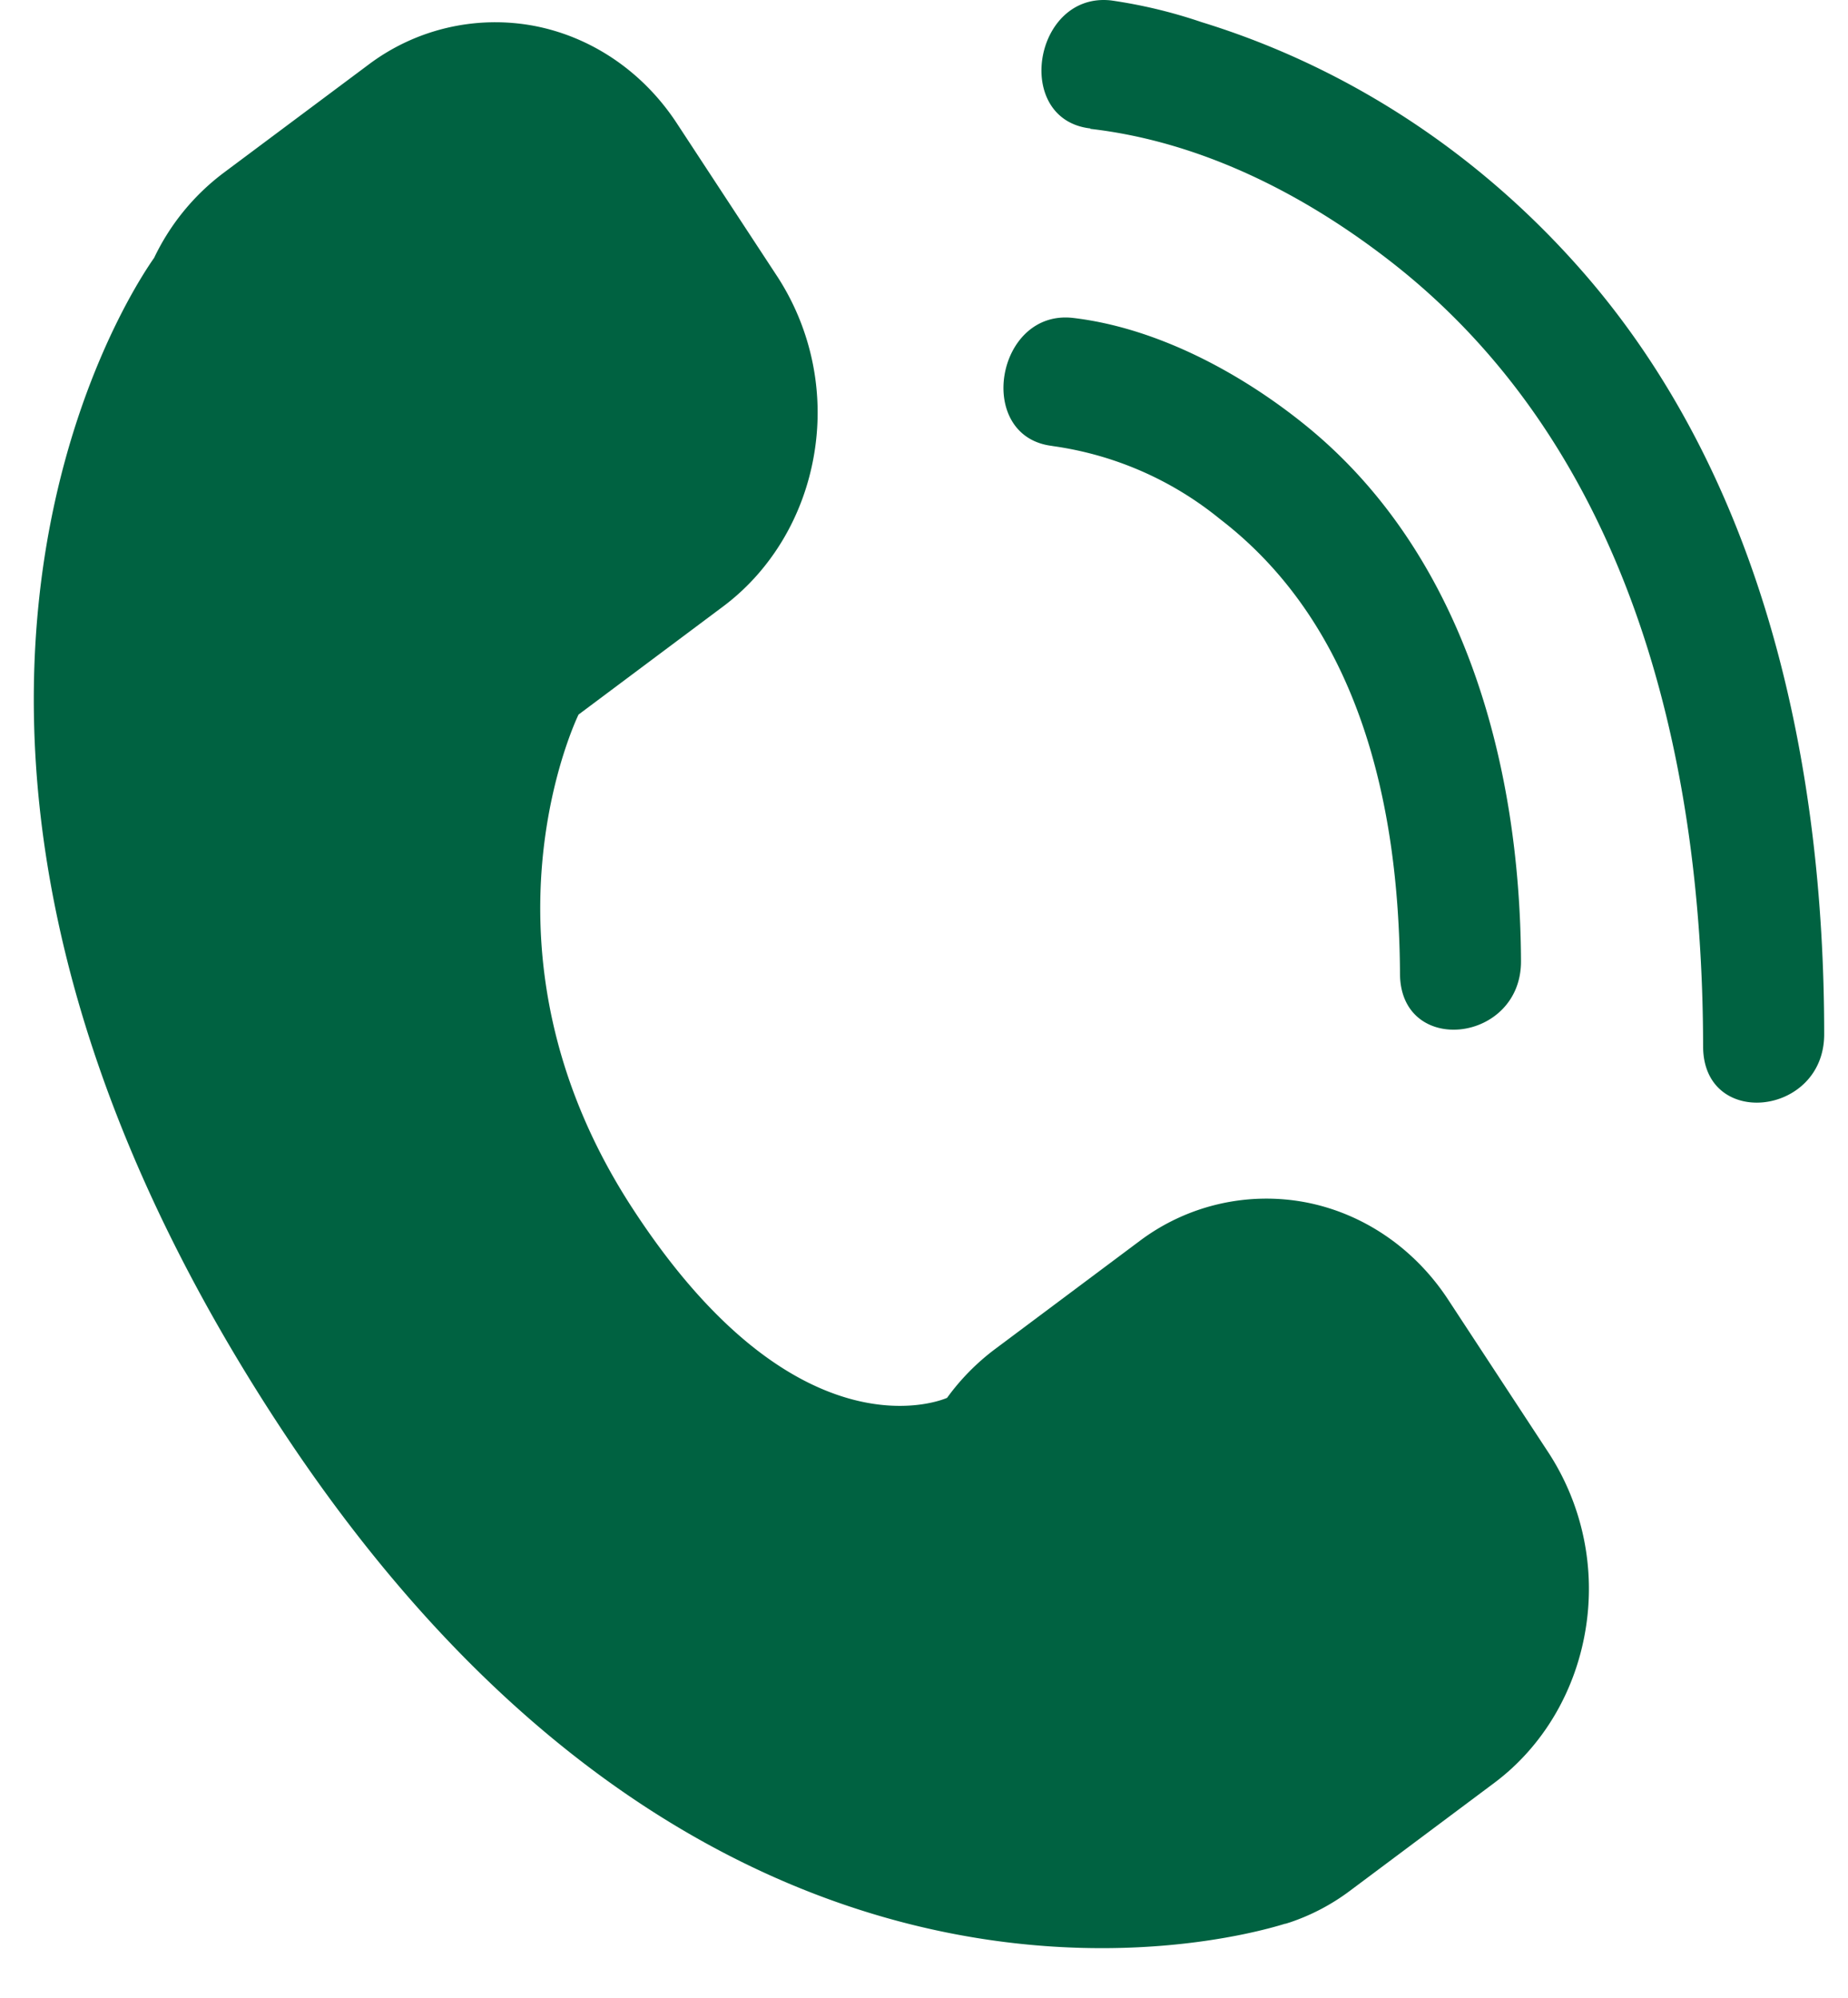
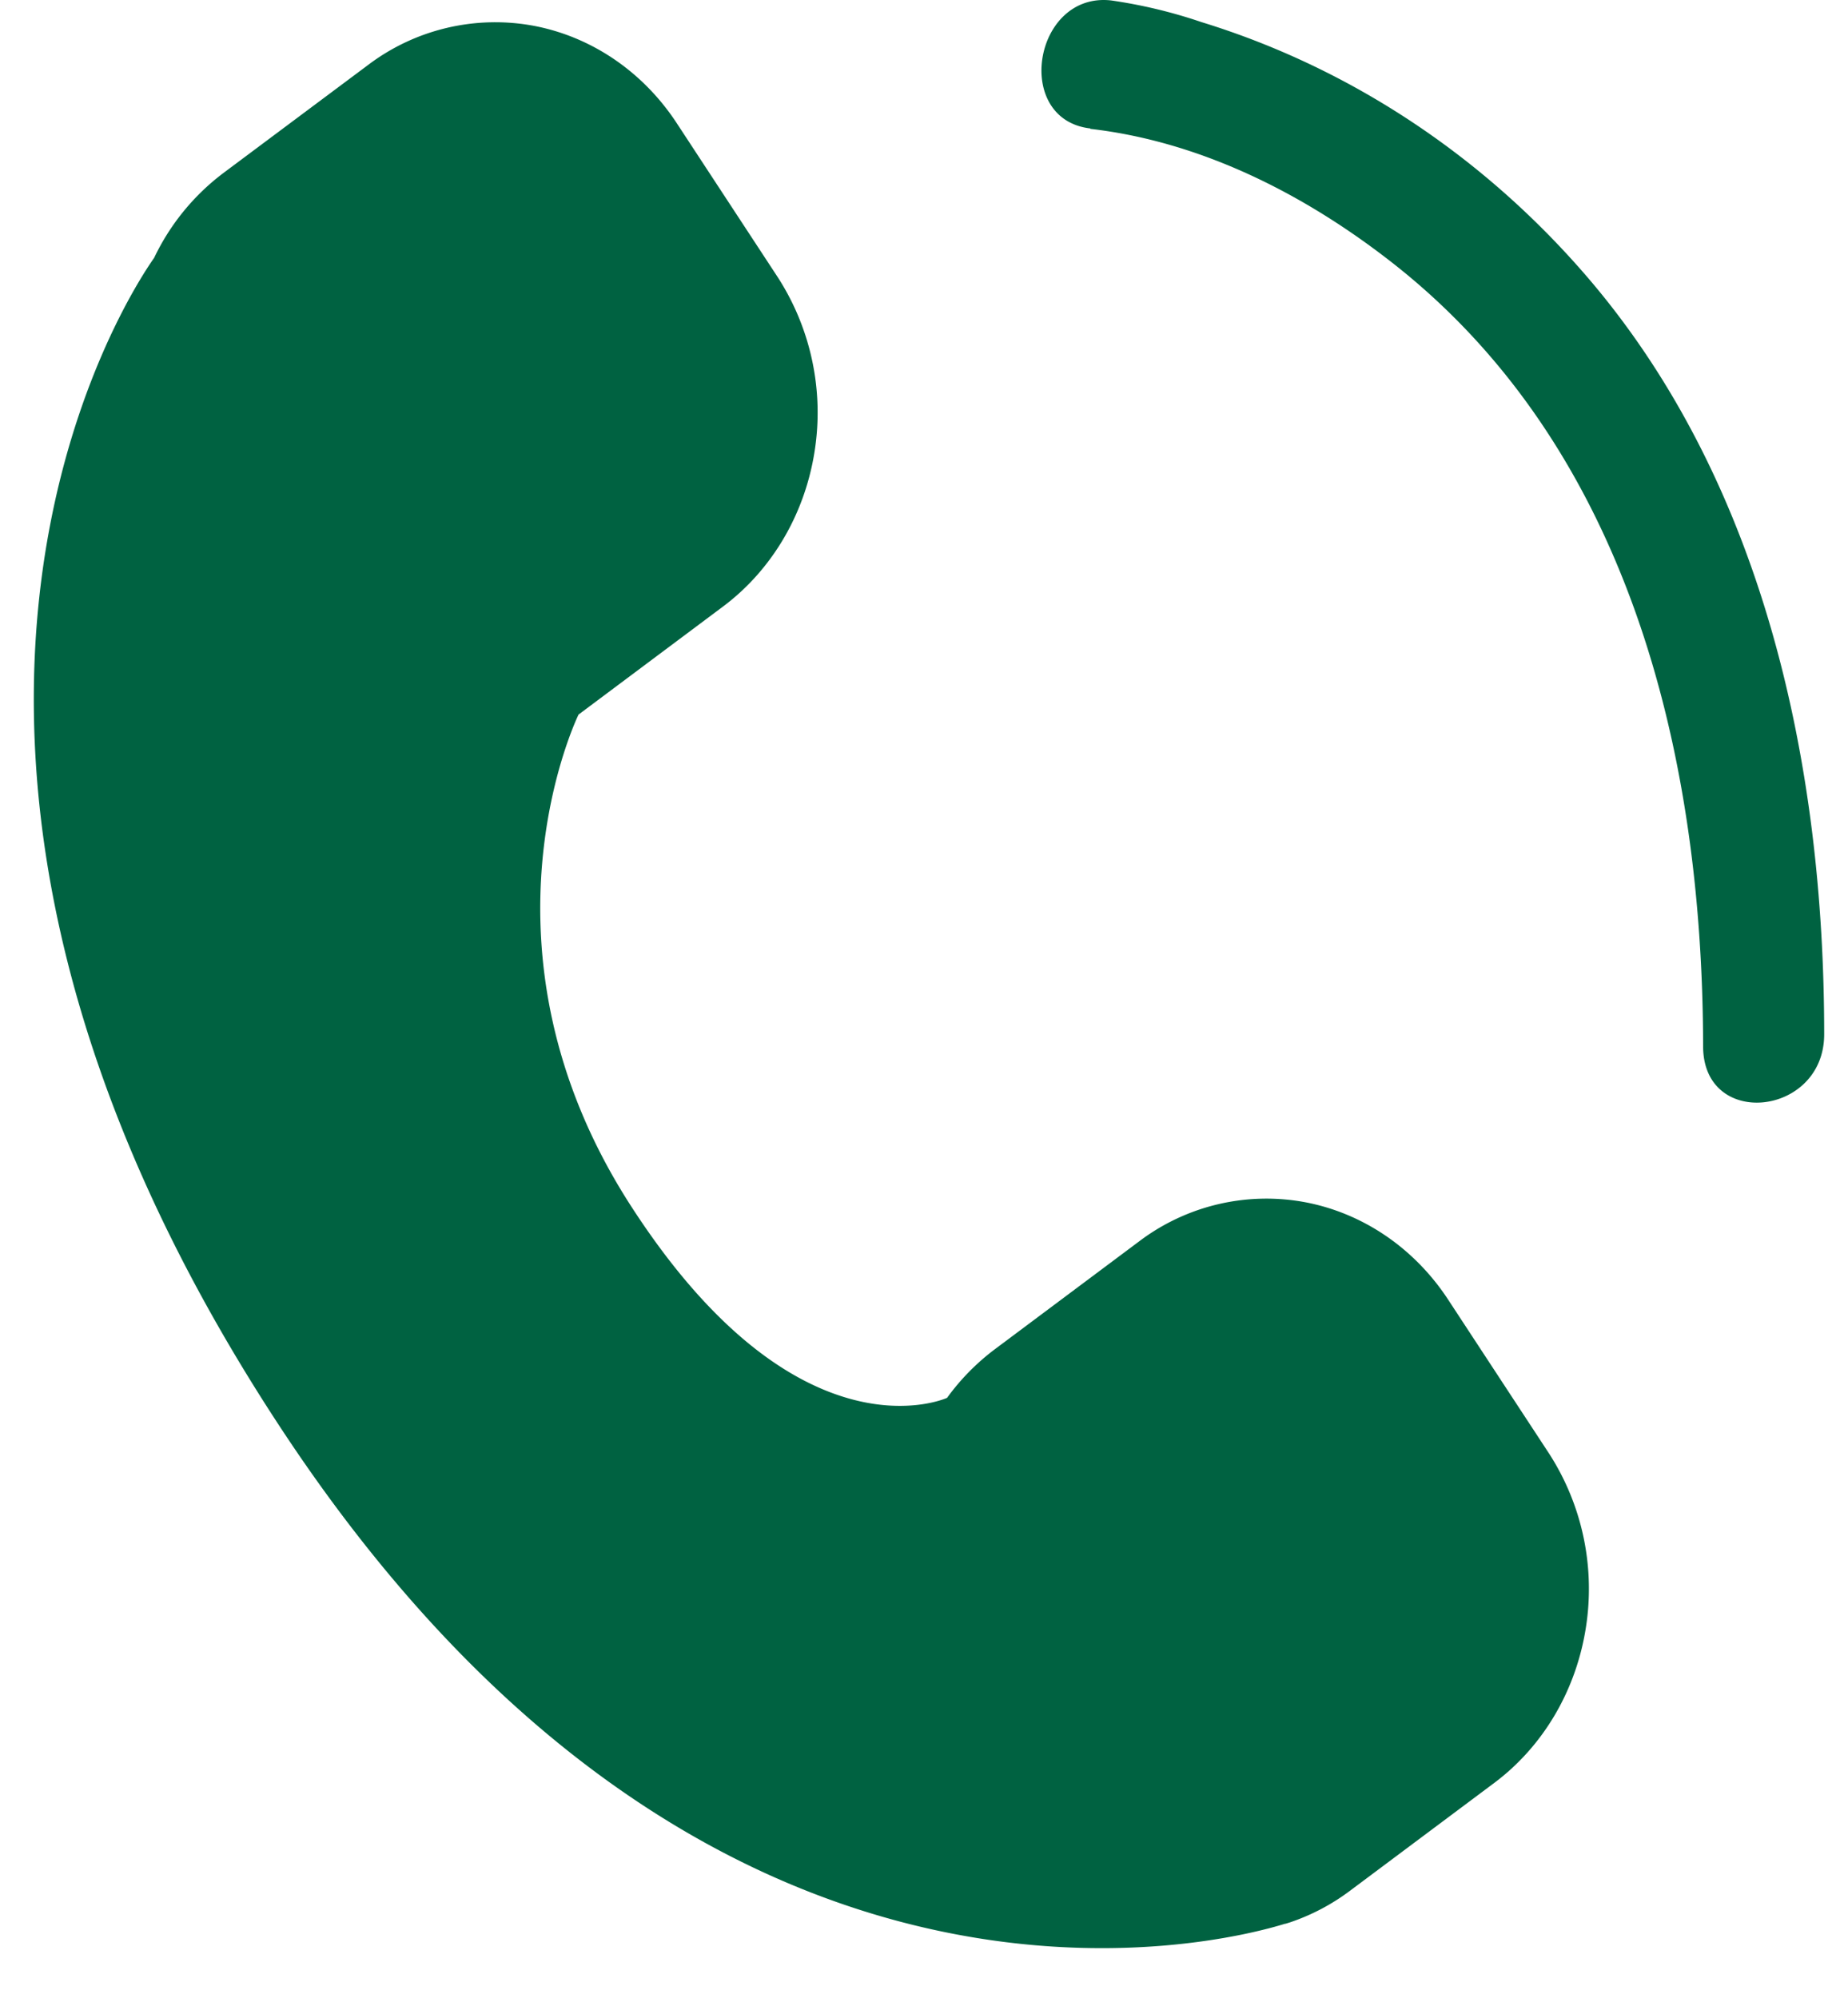
<svg xmlns="http://www.w3.org/2000/svg" fill="none" viewBox="0 0 37 40">
  <path d="m11.584 14.307 2.902-2.17c.96-.722 1.612-1.82 1.816-3.053a4.998 4.998 0 0 0-.729-3.532l-2.03-3.096c-.676-1.025-1.704-1.722-2.86-1.94a4.217 4.217 0 0 0-3.307.78L4.474 3.463a4.604 4.604 0 0 0-1.388 1.7c-.504.714-6.452 9.665 2.462 23.317 8.586 13.151 18.968 10.414 20.18 10.038h.011l.095-.03a4.272 4.272 0 0 0 1.194-.63l2.9-2.168c.96-.722 1.612-1.819 1.816-3.053a4.998 4.998 0 0 0-.727-3.531l-2.033-3.1c-.676-1.023-1.704-1.719-2.859-1.936a4.22 4.22 0 0 0-3.307.777l-2.9 2.168a4.567 4.567 0 0 0-.956.973S16 29.346 12.643 24.162c-3.357-5.183-1.059-9.856-1.059-9.856ZM21.83 2.58c2.138.246 4.197 1.24 6.024 2.664 4.7 3.663 6.237 9.739 6.245 15.705 0 1.672 2.435 1.4 2.424-.25 0-5.392-1.21-10.99-4.684-15.083-2.094-2.462-4.789-4.253-7.782-5.173a10.06 10.06 0 0 0-1.808-.434c-1.554-.178-1.977 2.383-.418 2.563v.008Z" fill="#006241" />
-   <path d="M21.068 8.93a6.775 6.775 0 0 1 3.357 1.462c2.753 2.114 3.584 5.633 3.605 9.096 0 1.673 2.436 1.4 2.423-.252-.021-4.043-1.196-8.202-4.326-10.73-1.312-1.06-2.985-1.945-4.64-2.14-1.552-.181-1.976 2.38-.417 2.563h-.002Z" fill="#006241" />
</svg>